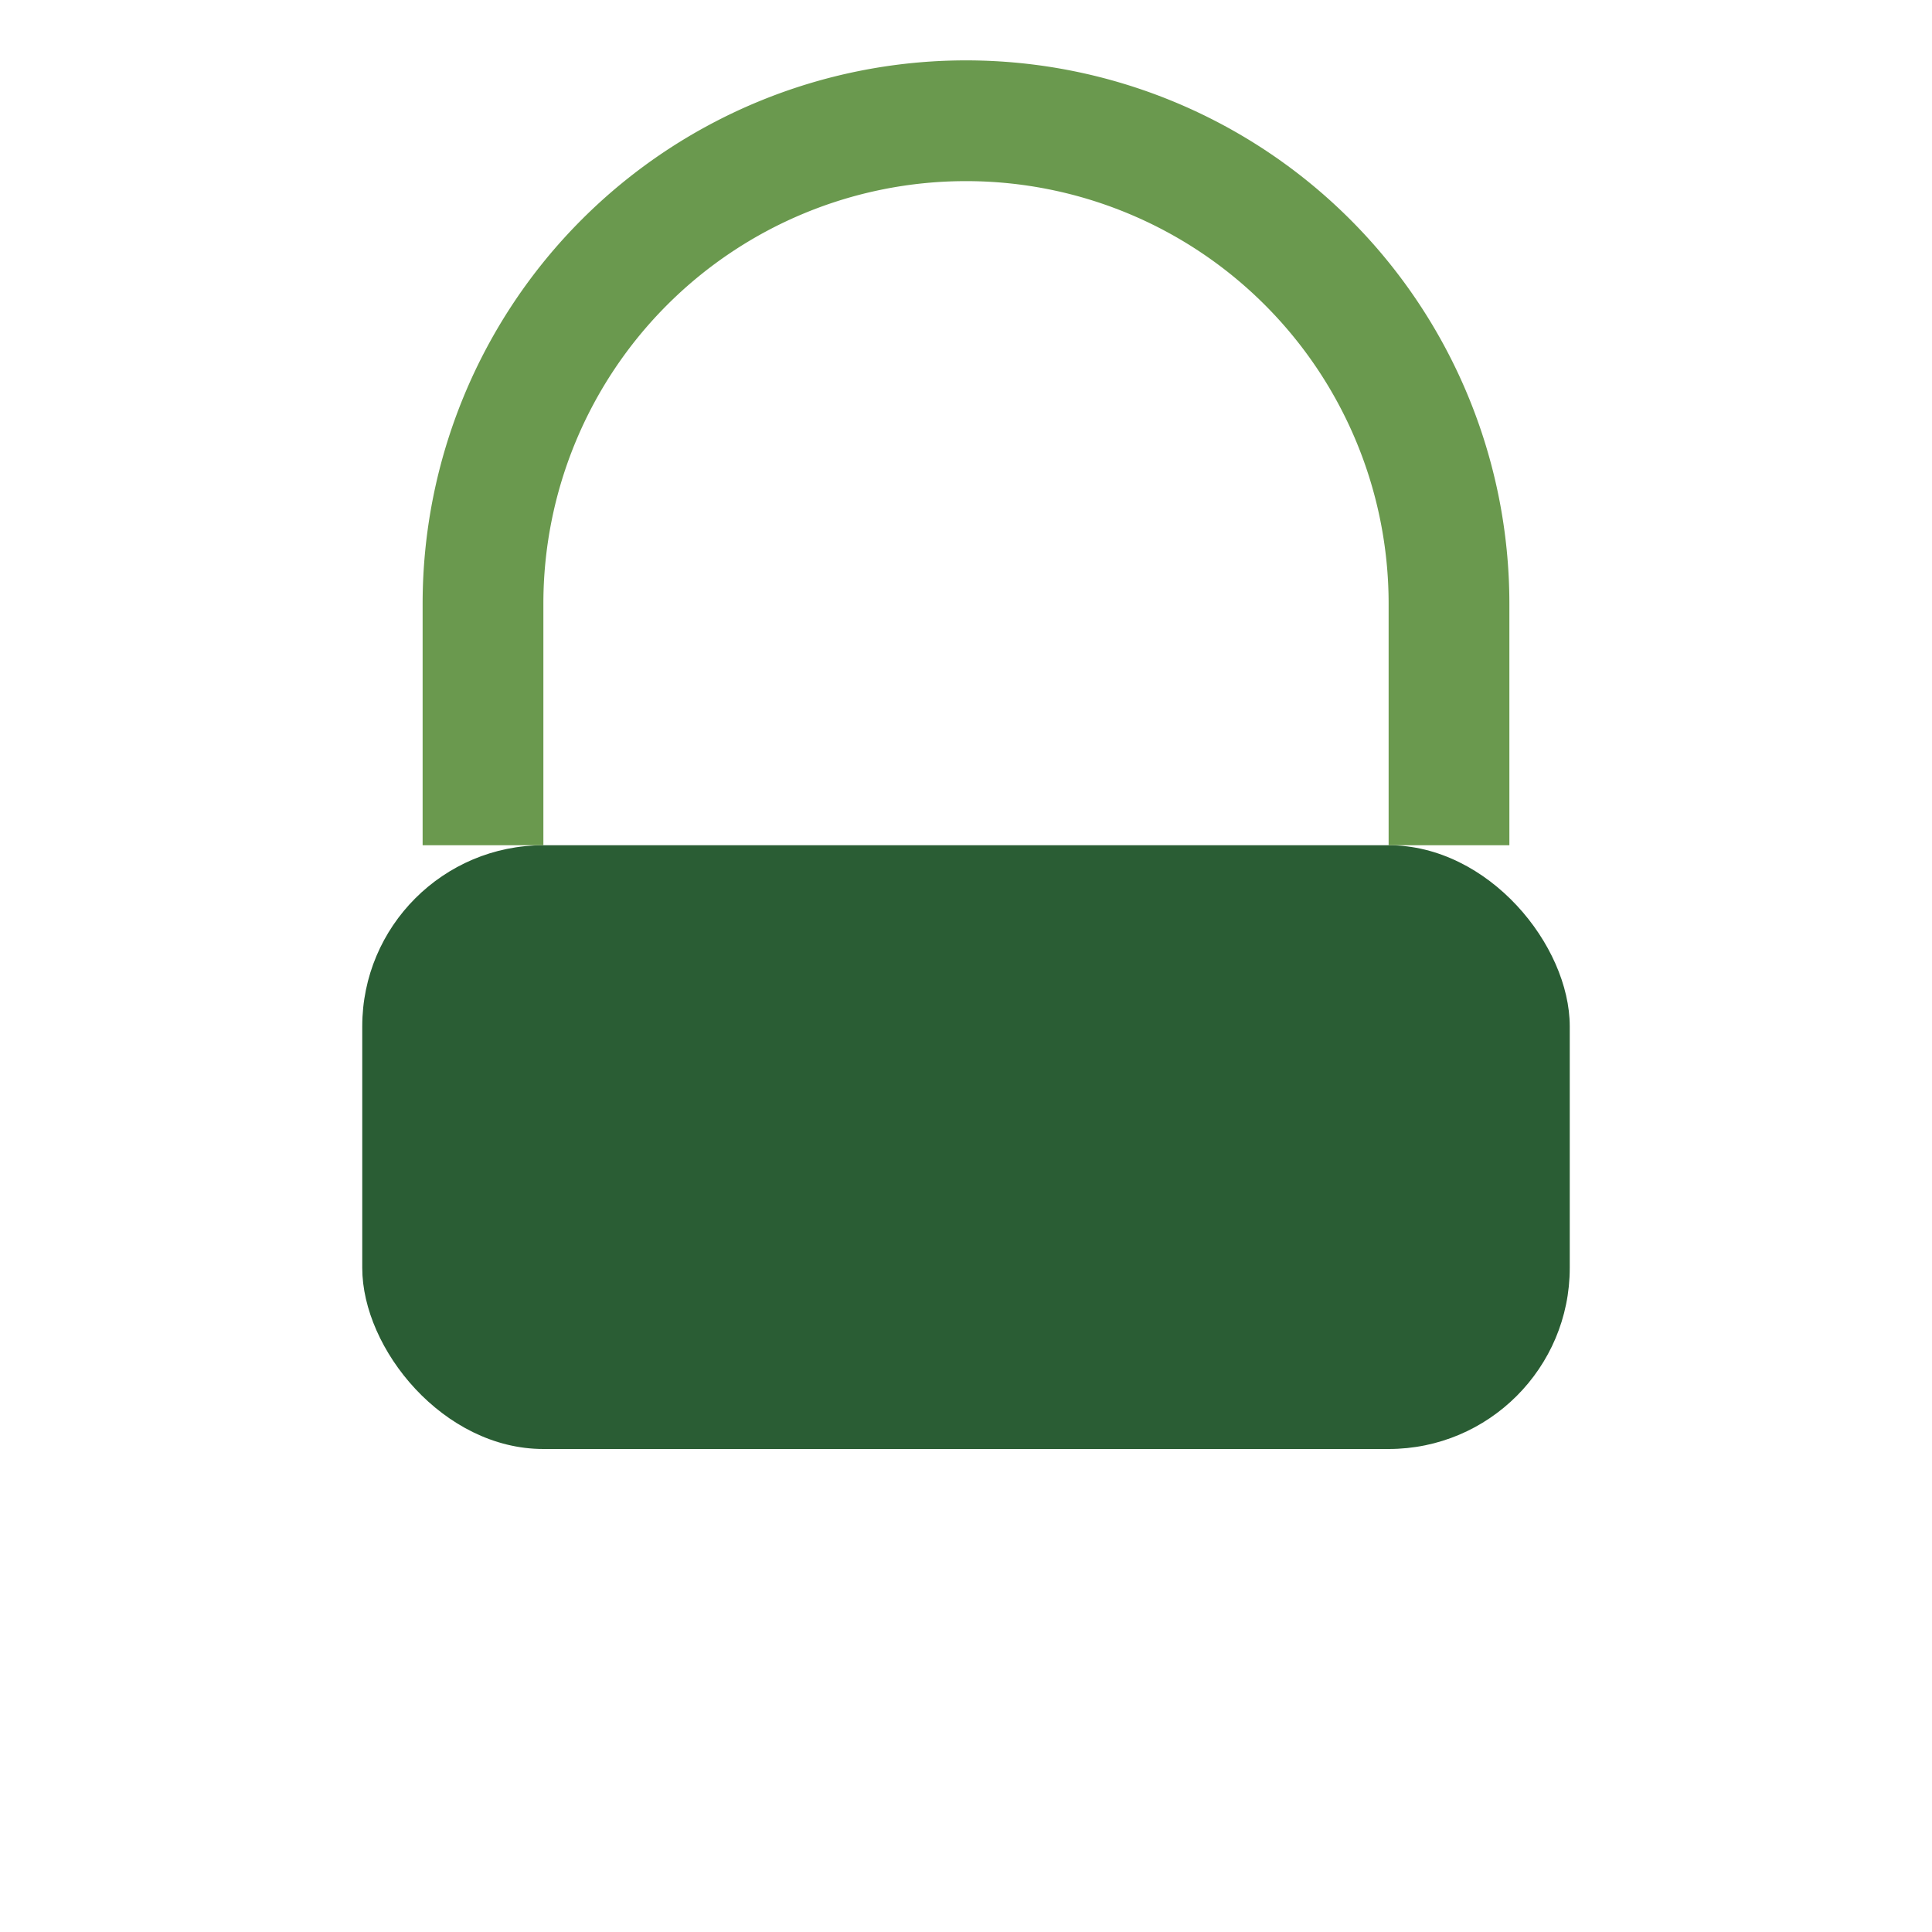
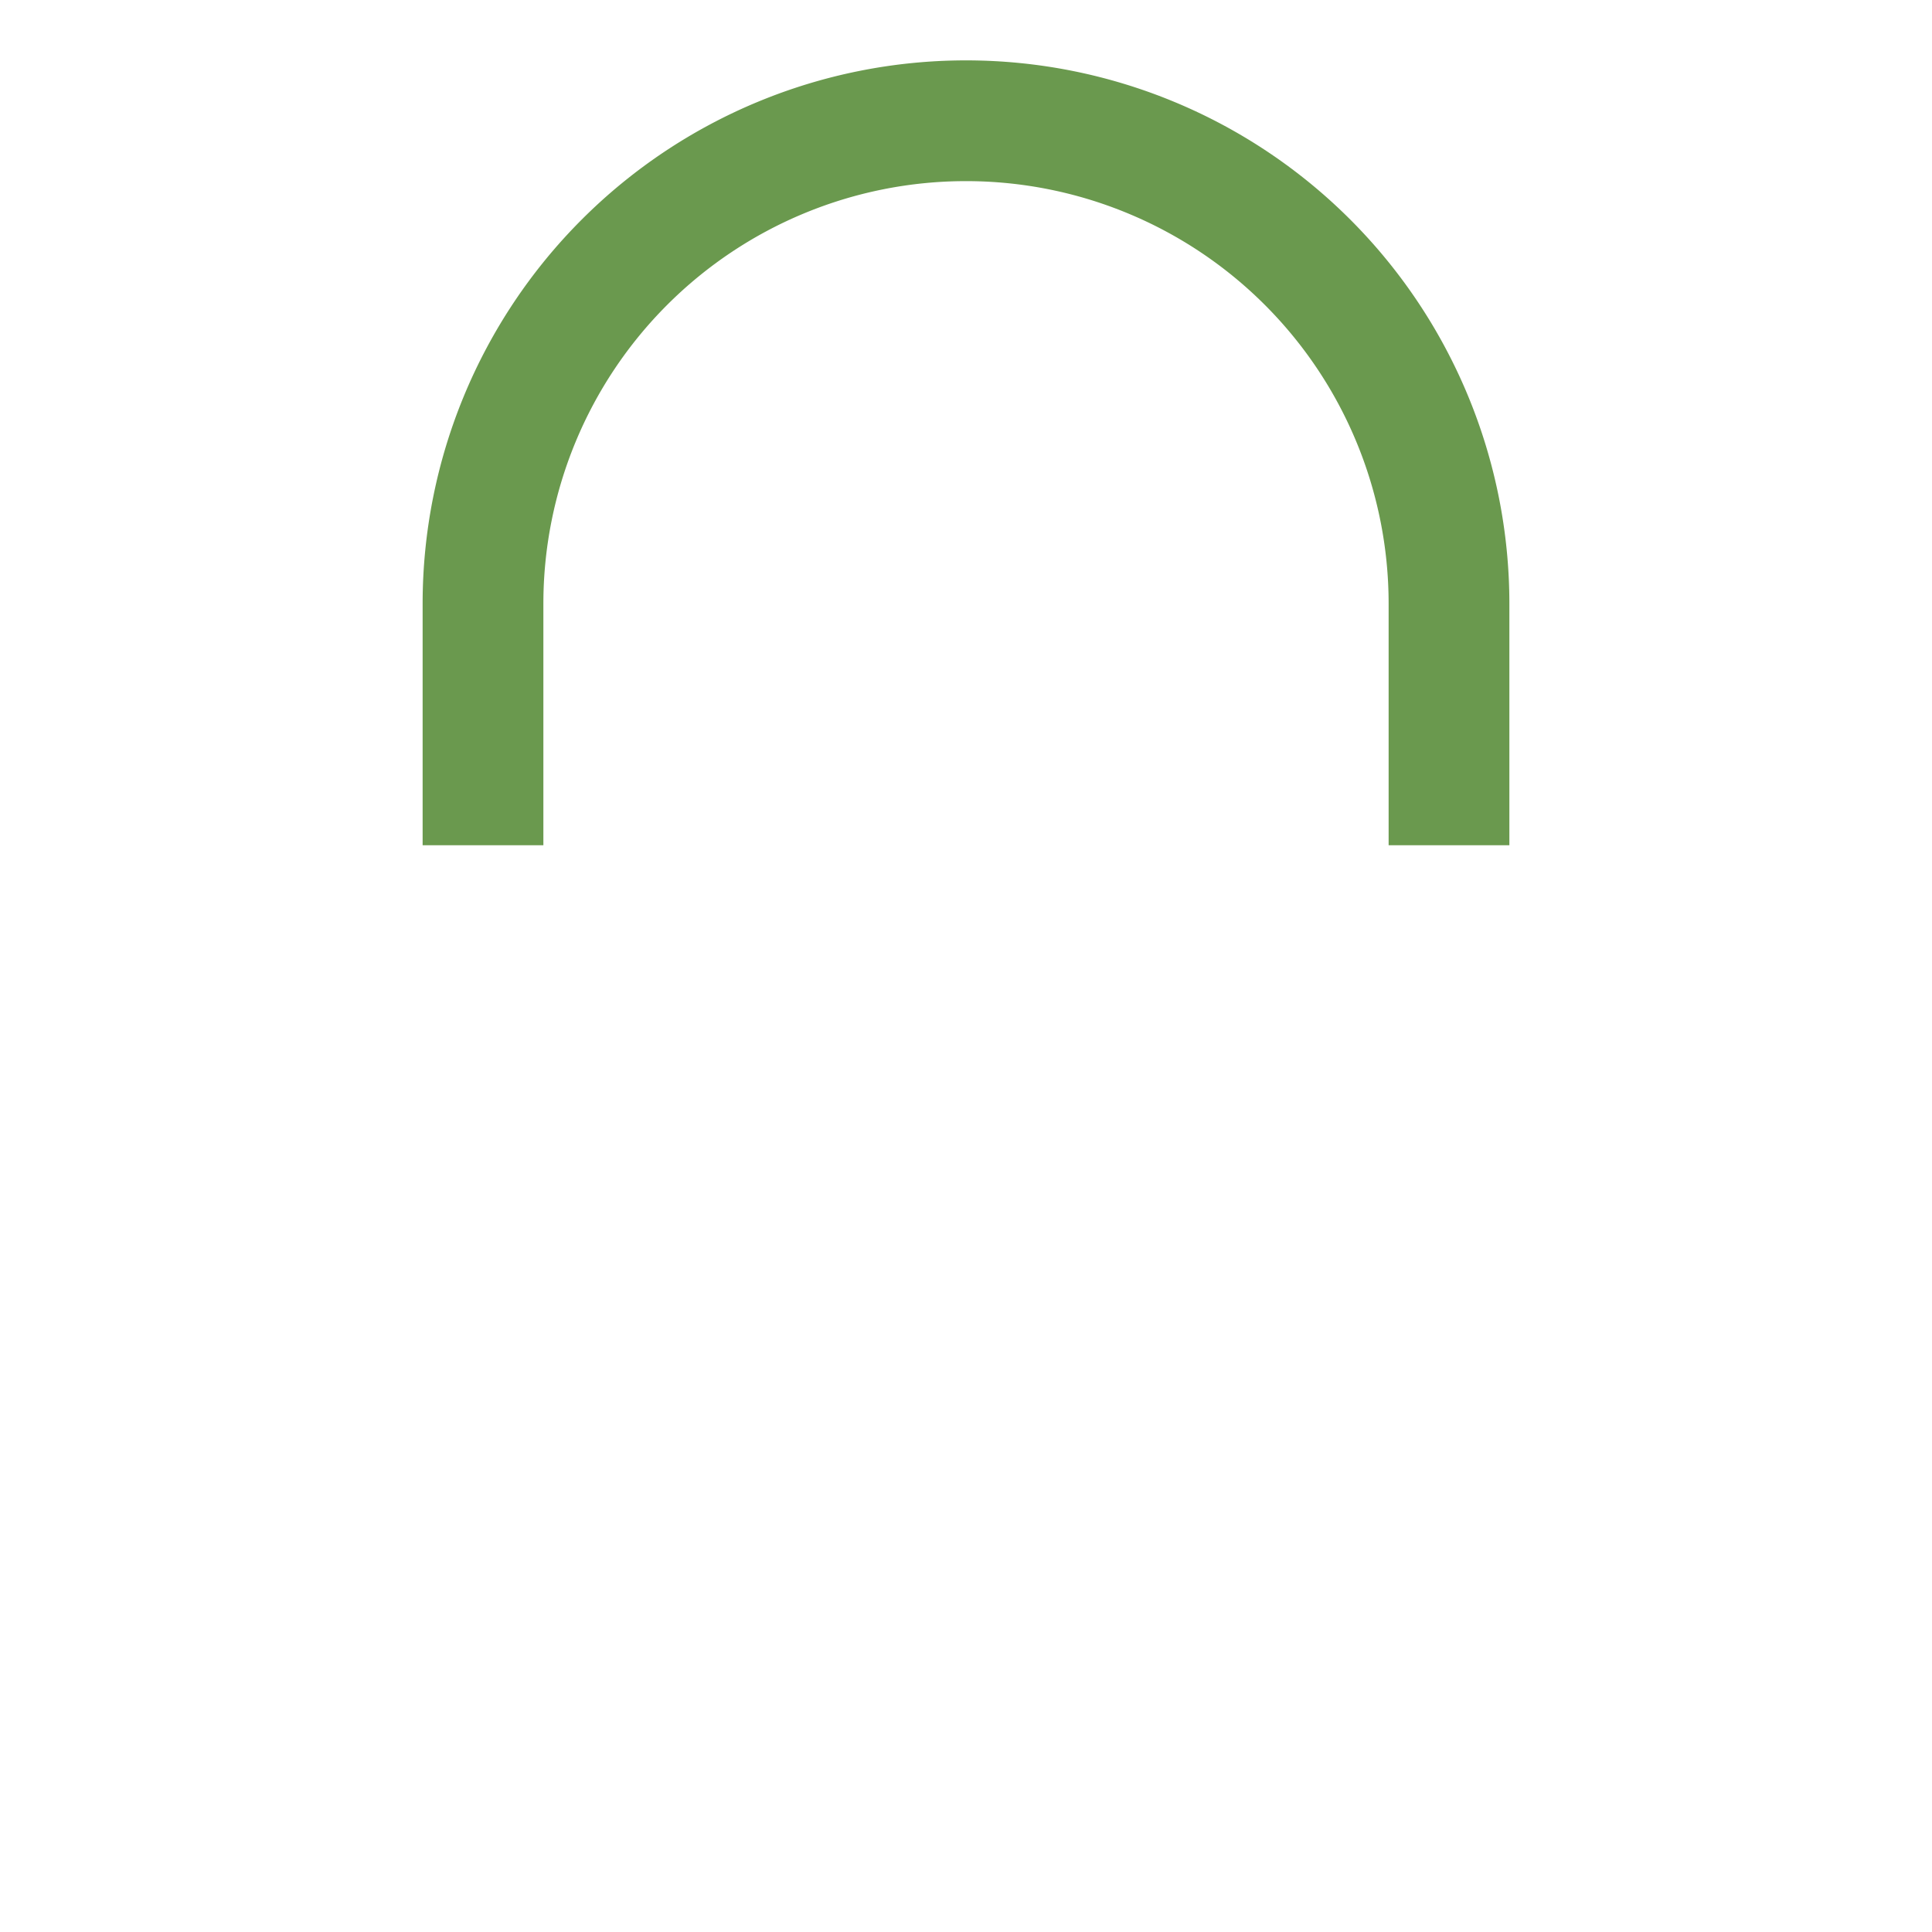
<svg xmlns="http://www.w3.org/2000/svg" width="32" height="32" viewBox="0 0 32 32">
-   <rect x="6" y="14" width="20" height="10" rx="3" fill="#2A5D34" />
  <path d="M8 14V10a8 8 0 0116 0v4" stroke="#6A994E" stroke-width="2" fill="none" />
</svg>